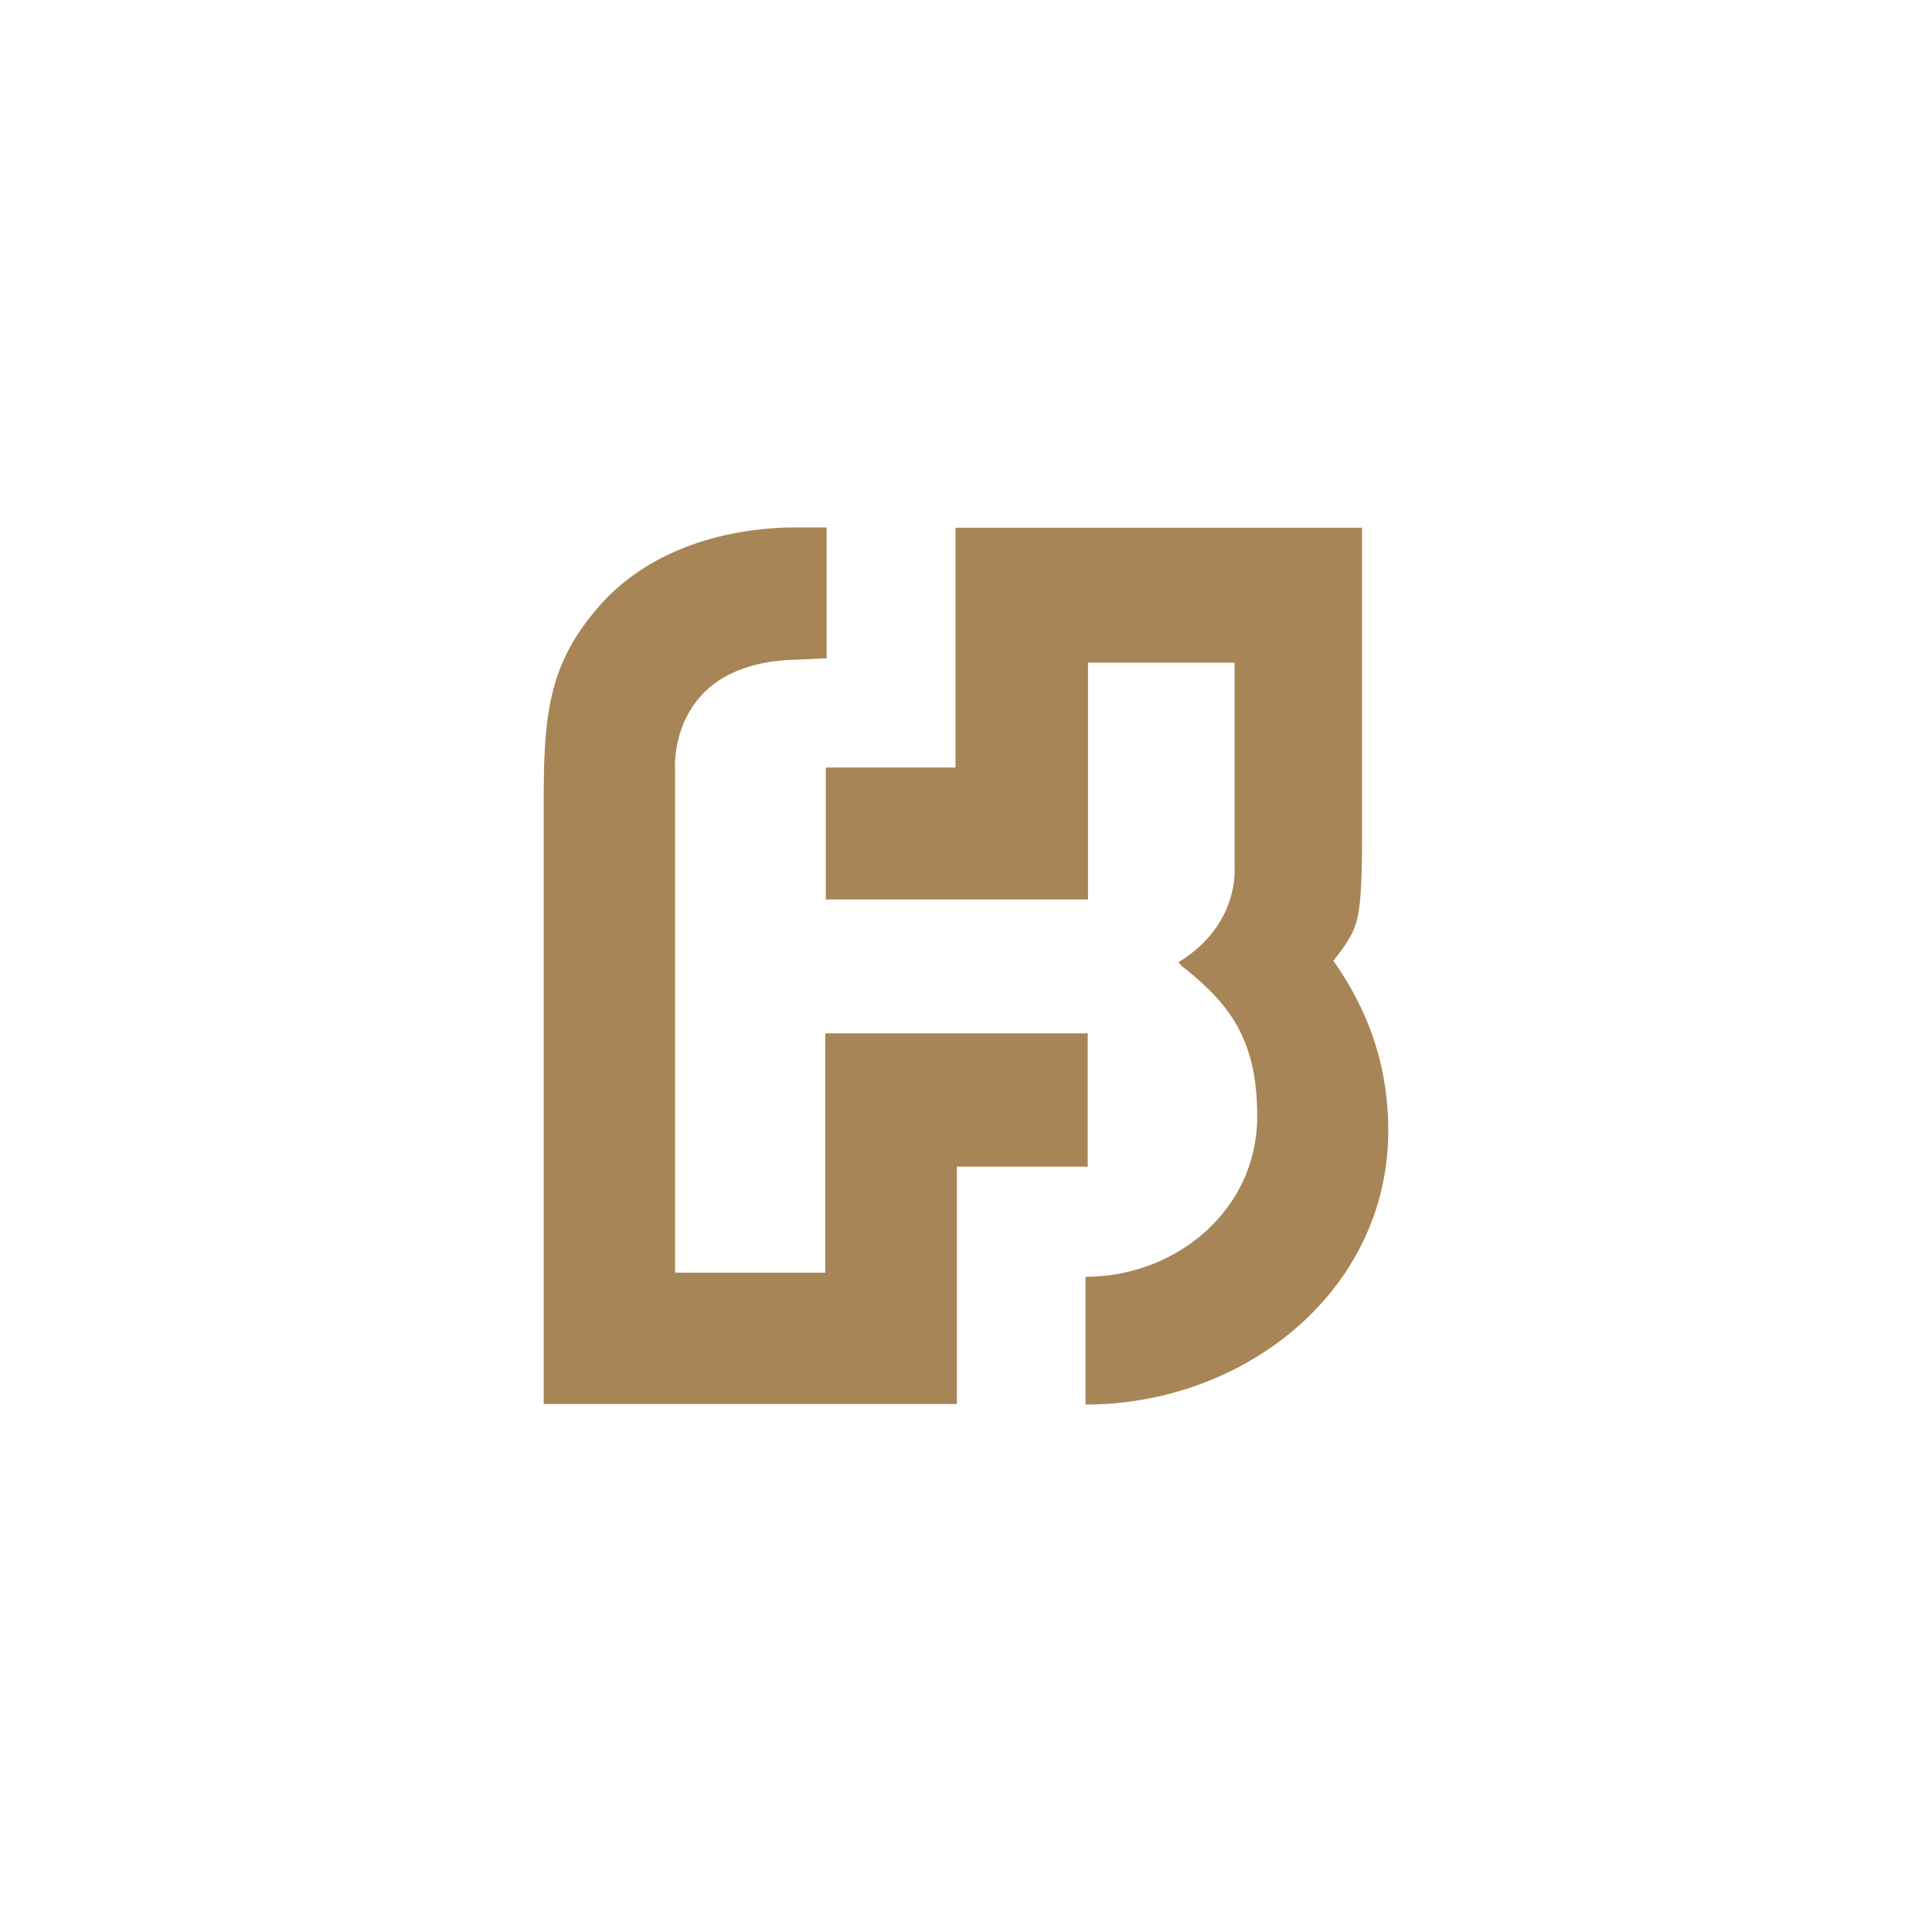
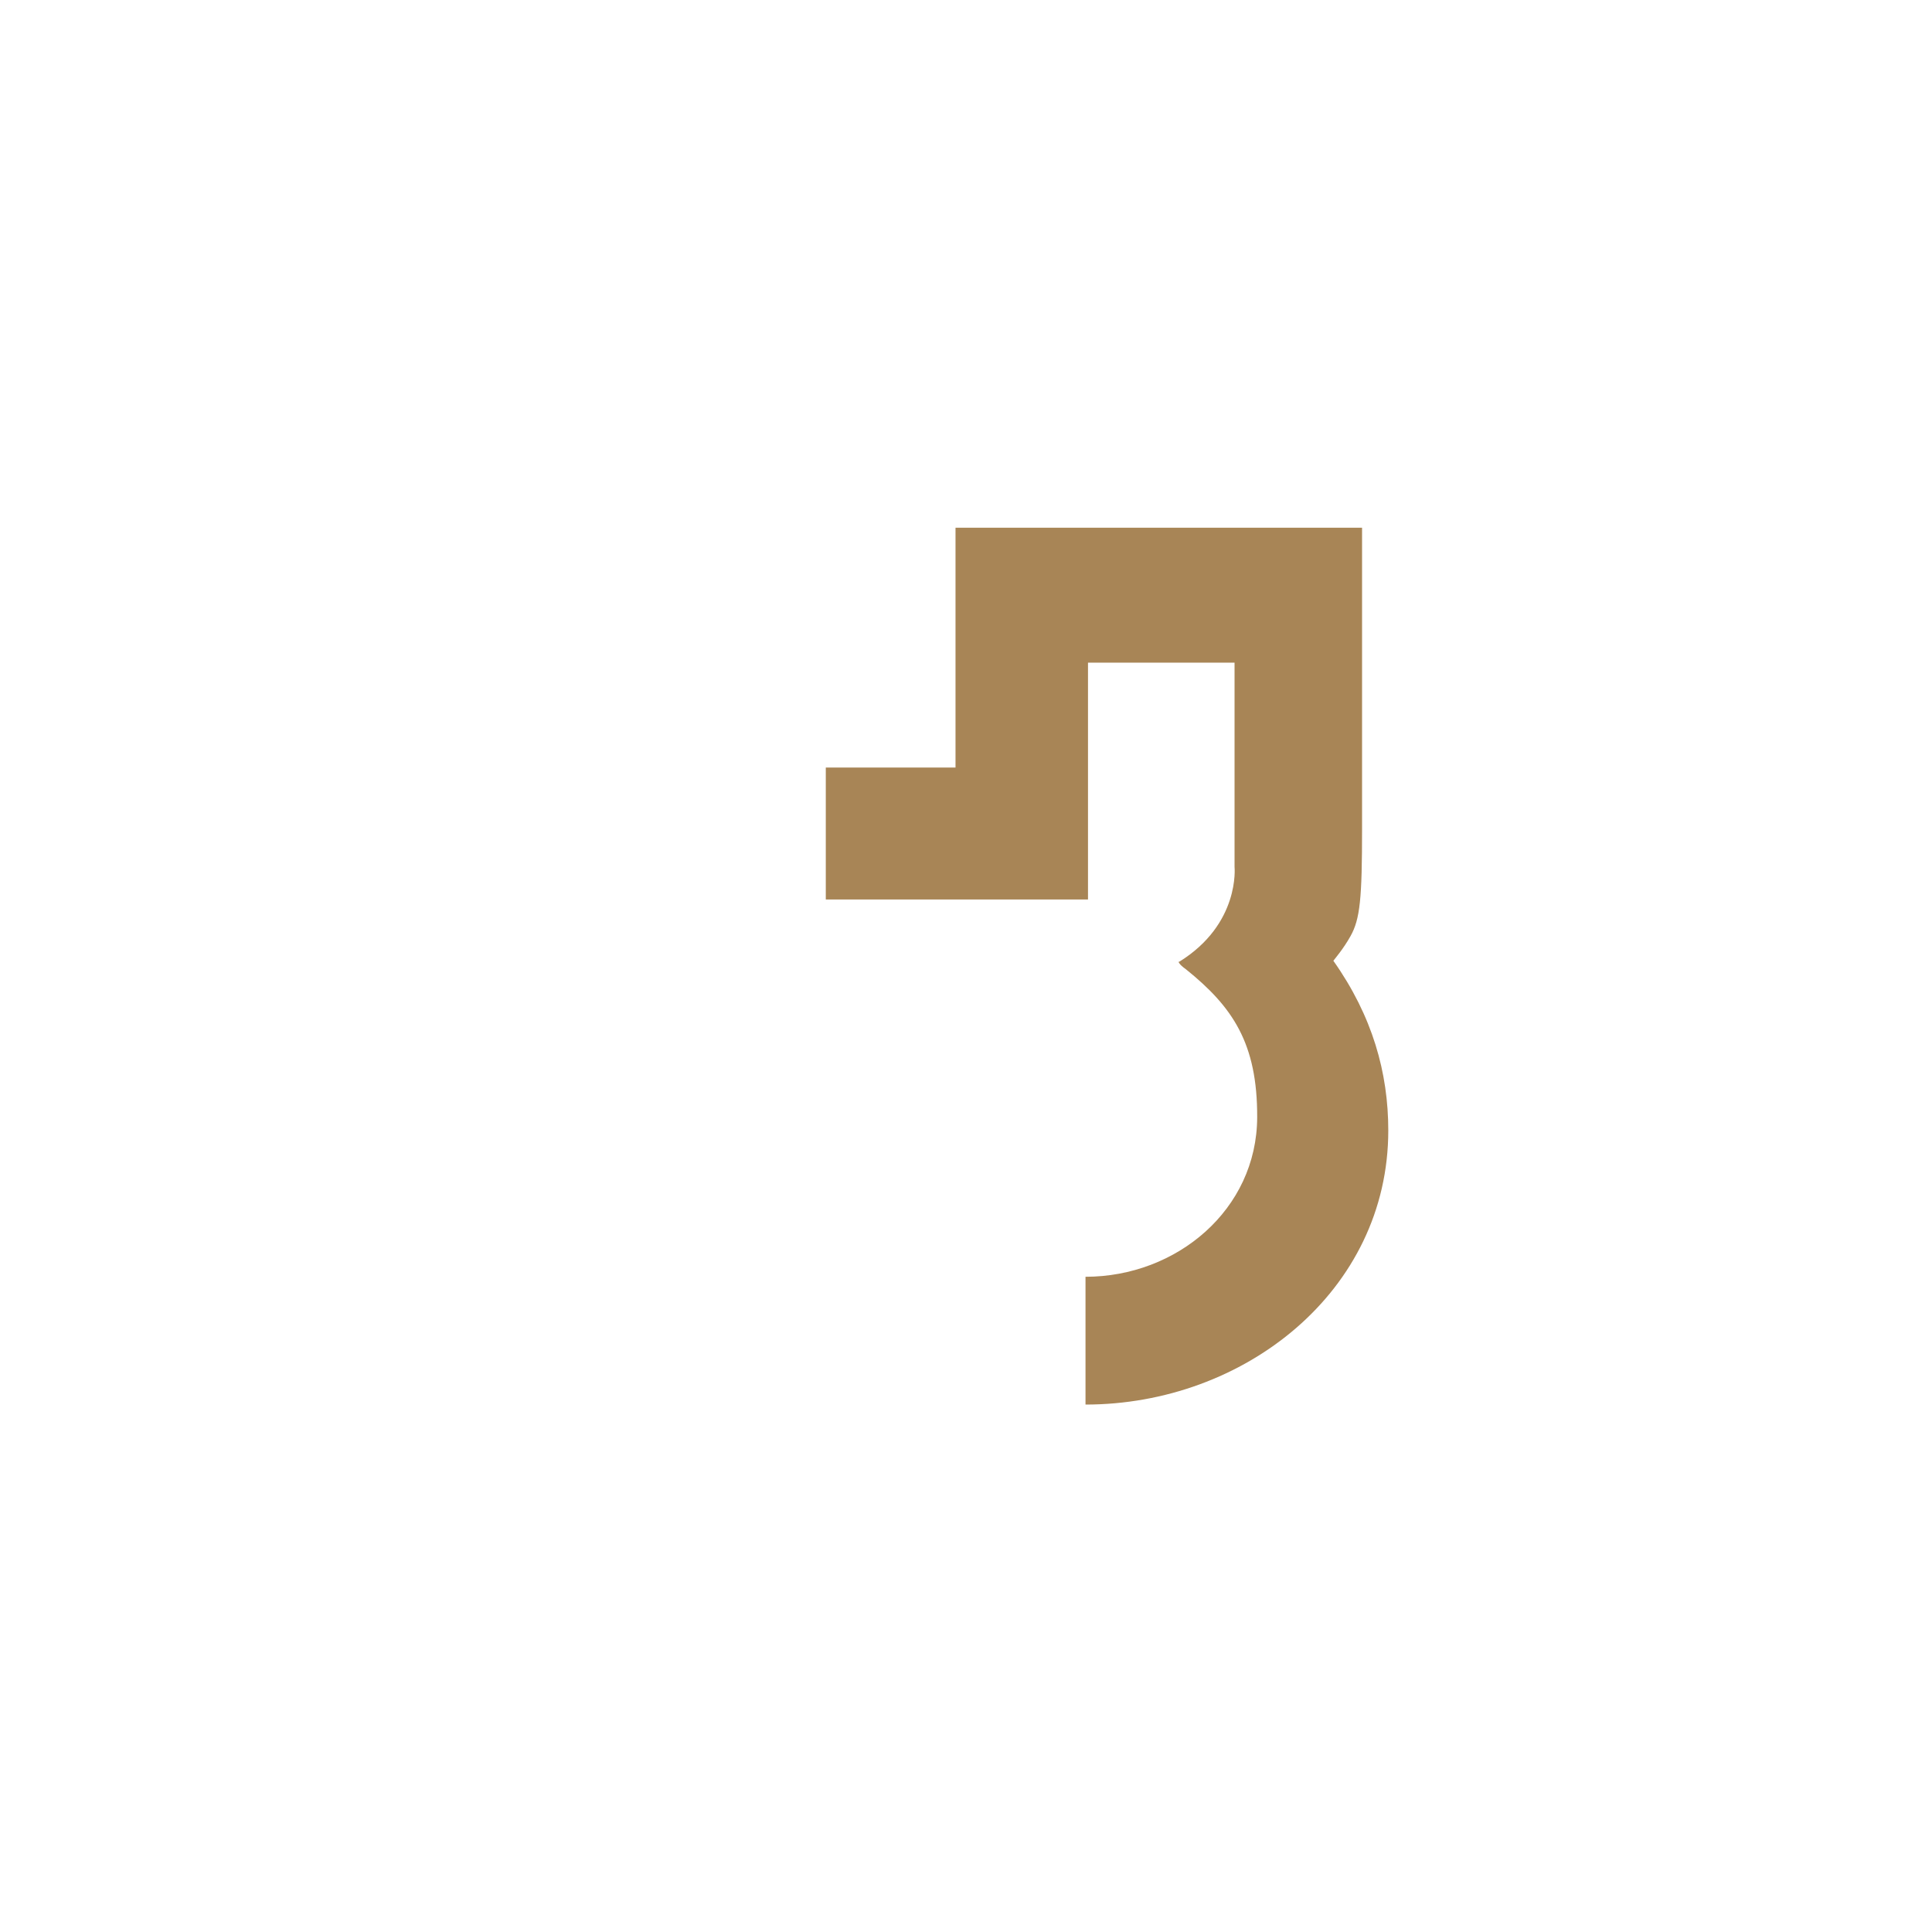
<svg xmlns="http://www.w3.org/2000/svg" id="Layer_1" data-name="Layer 1" viewBox="0 0 70 70">
  <defs>
    <style>
      .cls-1 {
        fill: #a88556;
      }

      .cls-2 {
        fill: #2e3192;
        fill-rule: evenodd;
        opacity: 0;
      }
    </style>
  </defs>
  <polygon class="cls-2" points="-8.75 -8.75 78.75 -8.75 78.75 78.75 -8.75 78.75 -8.75 -8.75 -8.75 -8.75" />
  <g>
    <path class="cls-1" d="m42.7,34.84s.02,0,0,0c0,0,0,.09.27.28,1.69,1.36,2.59,2.68,2.58,5.36-.01,3.35-2.92,5.78-6.22,5.78v4.63c5.74,0,10.97-4.1,10.97-9.93,0-2.09-.57-4.14-1.99-6.15.06-.08.37-.44.62-.89.35-.62.42-1.37.42-3.89v-10.91h-14.73v8.69h-4.7v4.78h9.5v-8.58h5.31v7.4s.21,2.07-2.01,3.44" />
-     <path class="cls-1" d="m29.95,19.11h-1.37c-2.5.07-5.12.86-6.86,2.84-1.84,2.09-2.02,3.94-2.02,7.01v21.91h14.97v-8.6h4.74v-4.83h-9.51v8.67h-5.44v-18.16s-.35-3.94,4.4-4.05l1.09-.05v-4.74" />
  </g>
</svg>